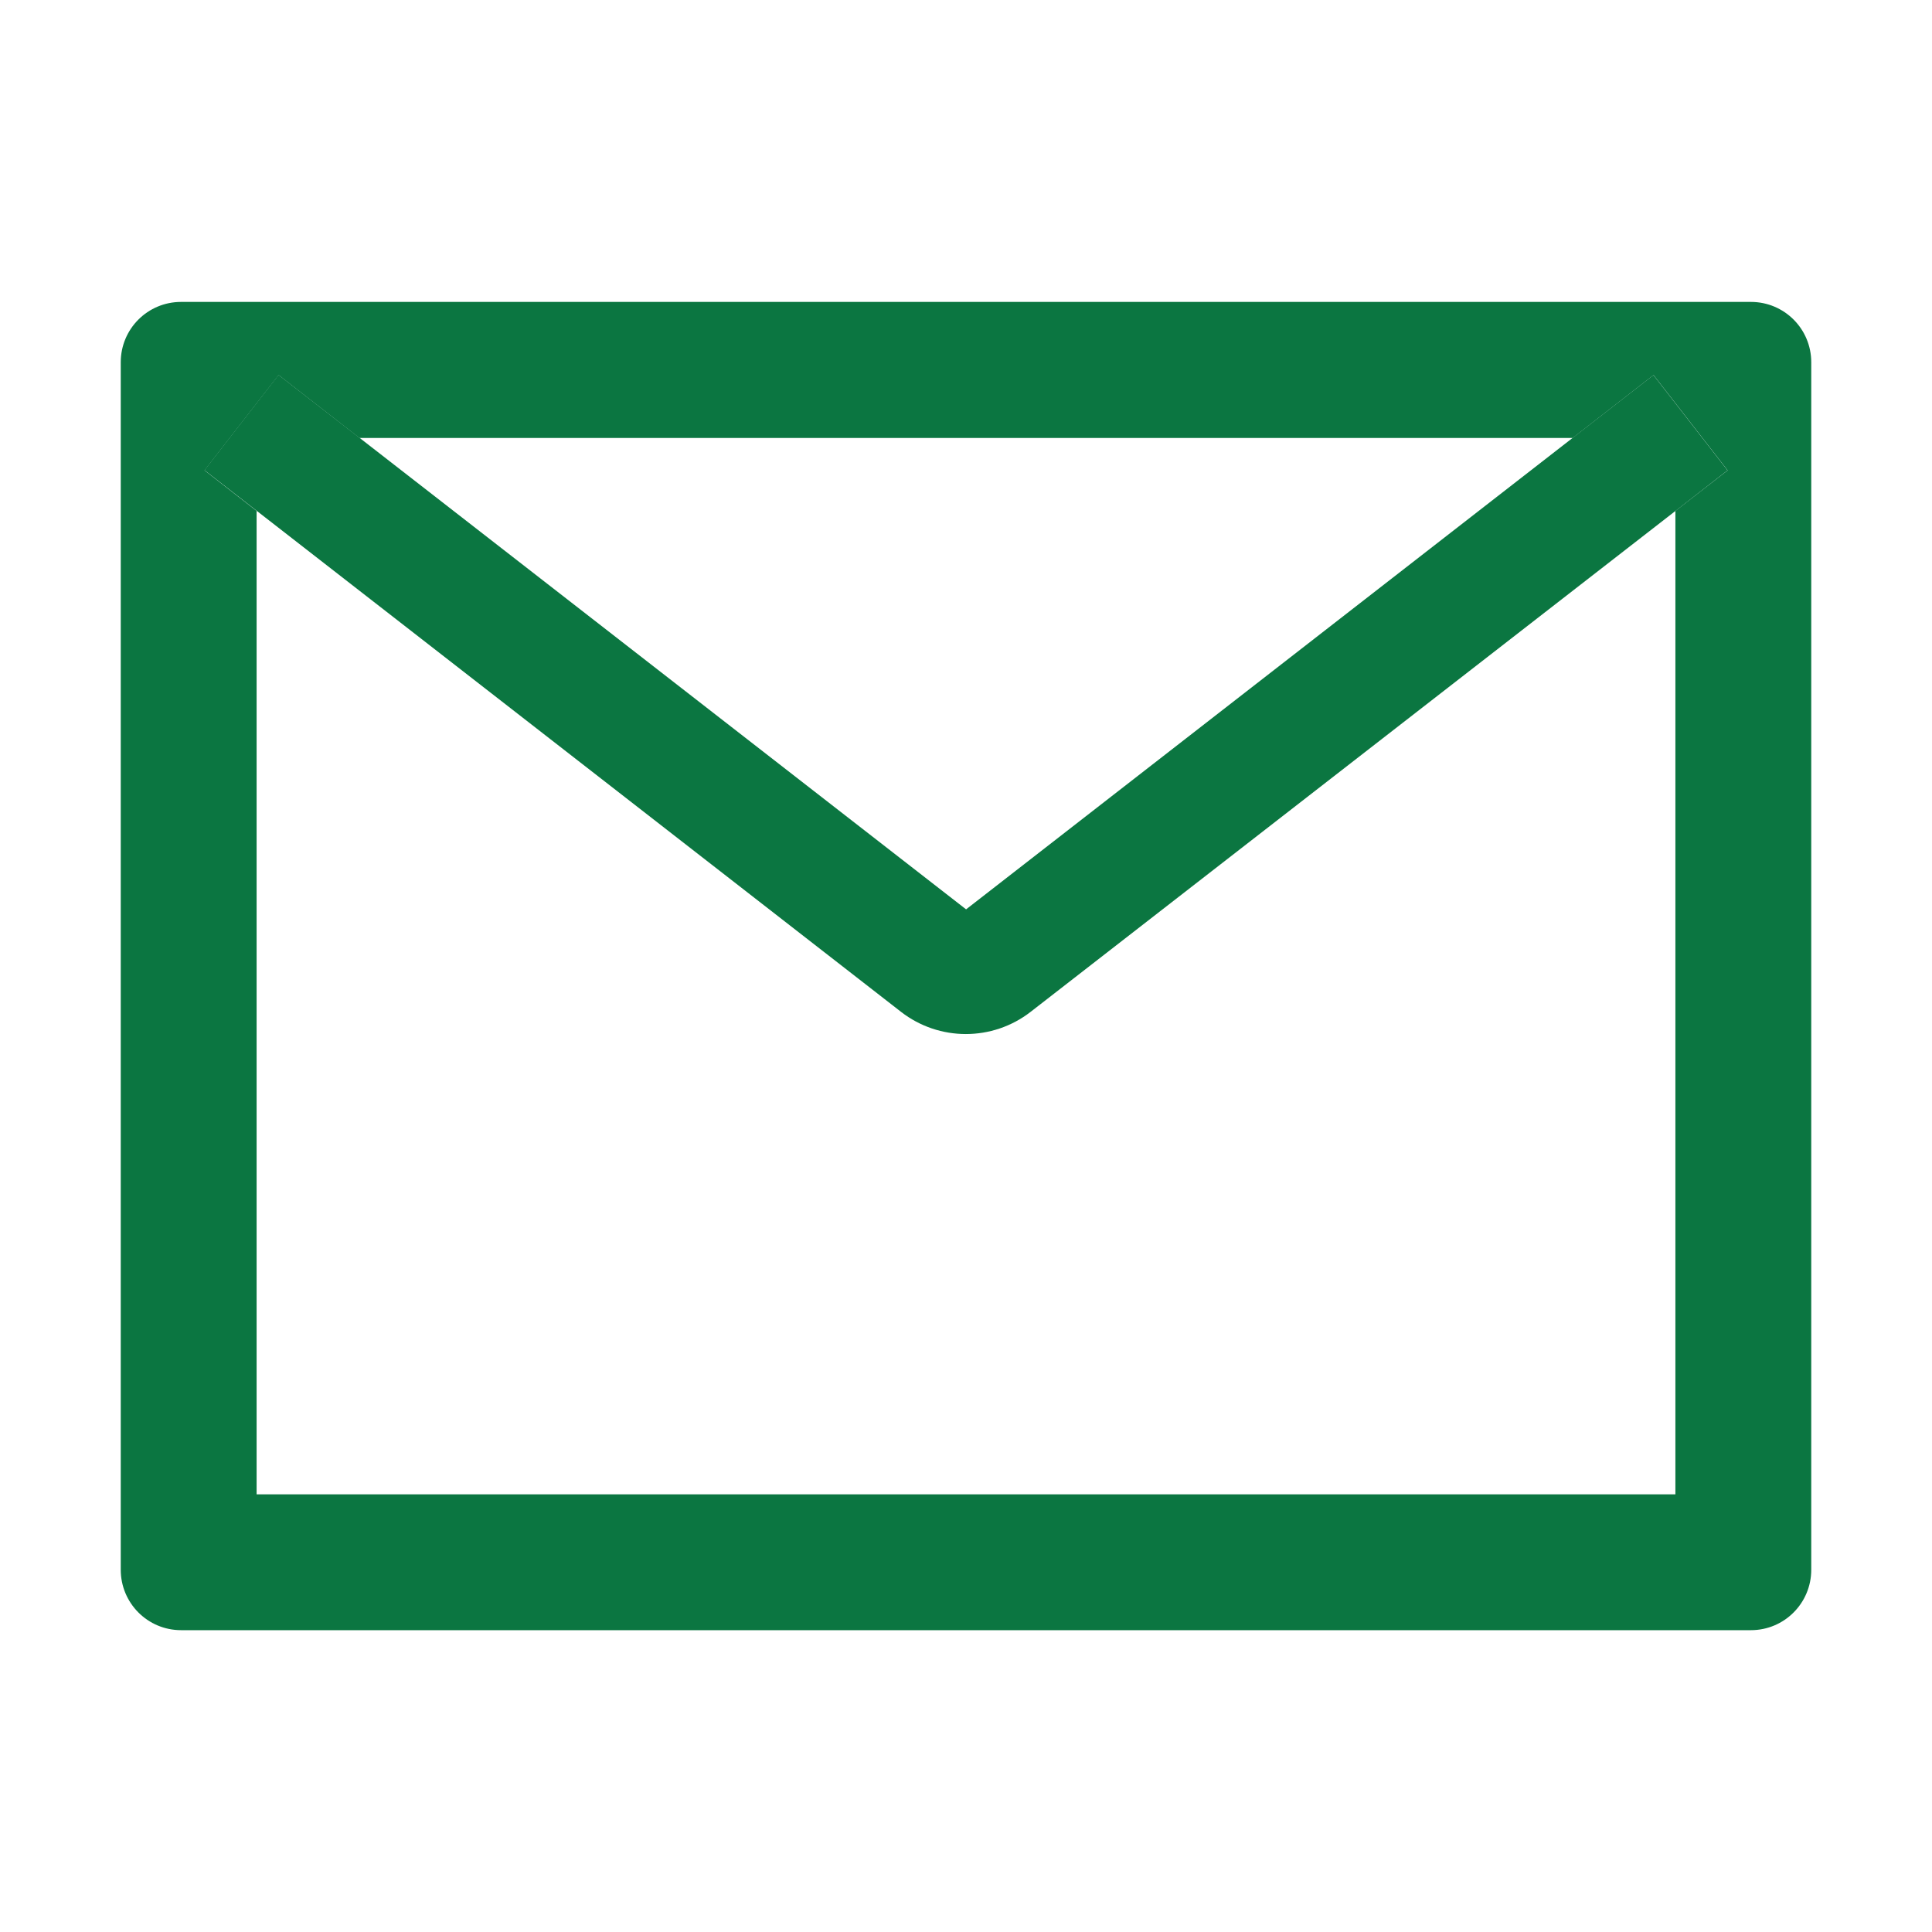
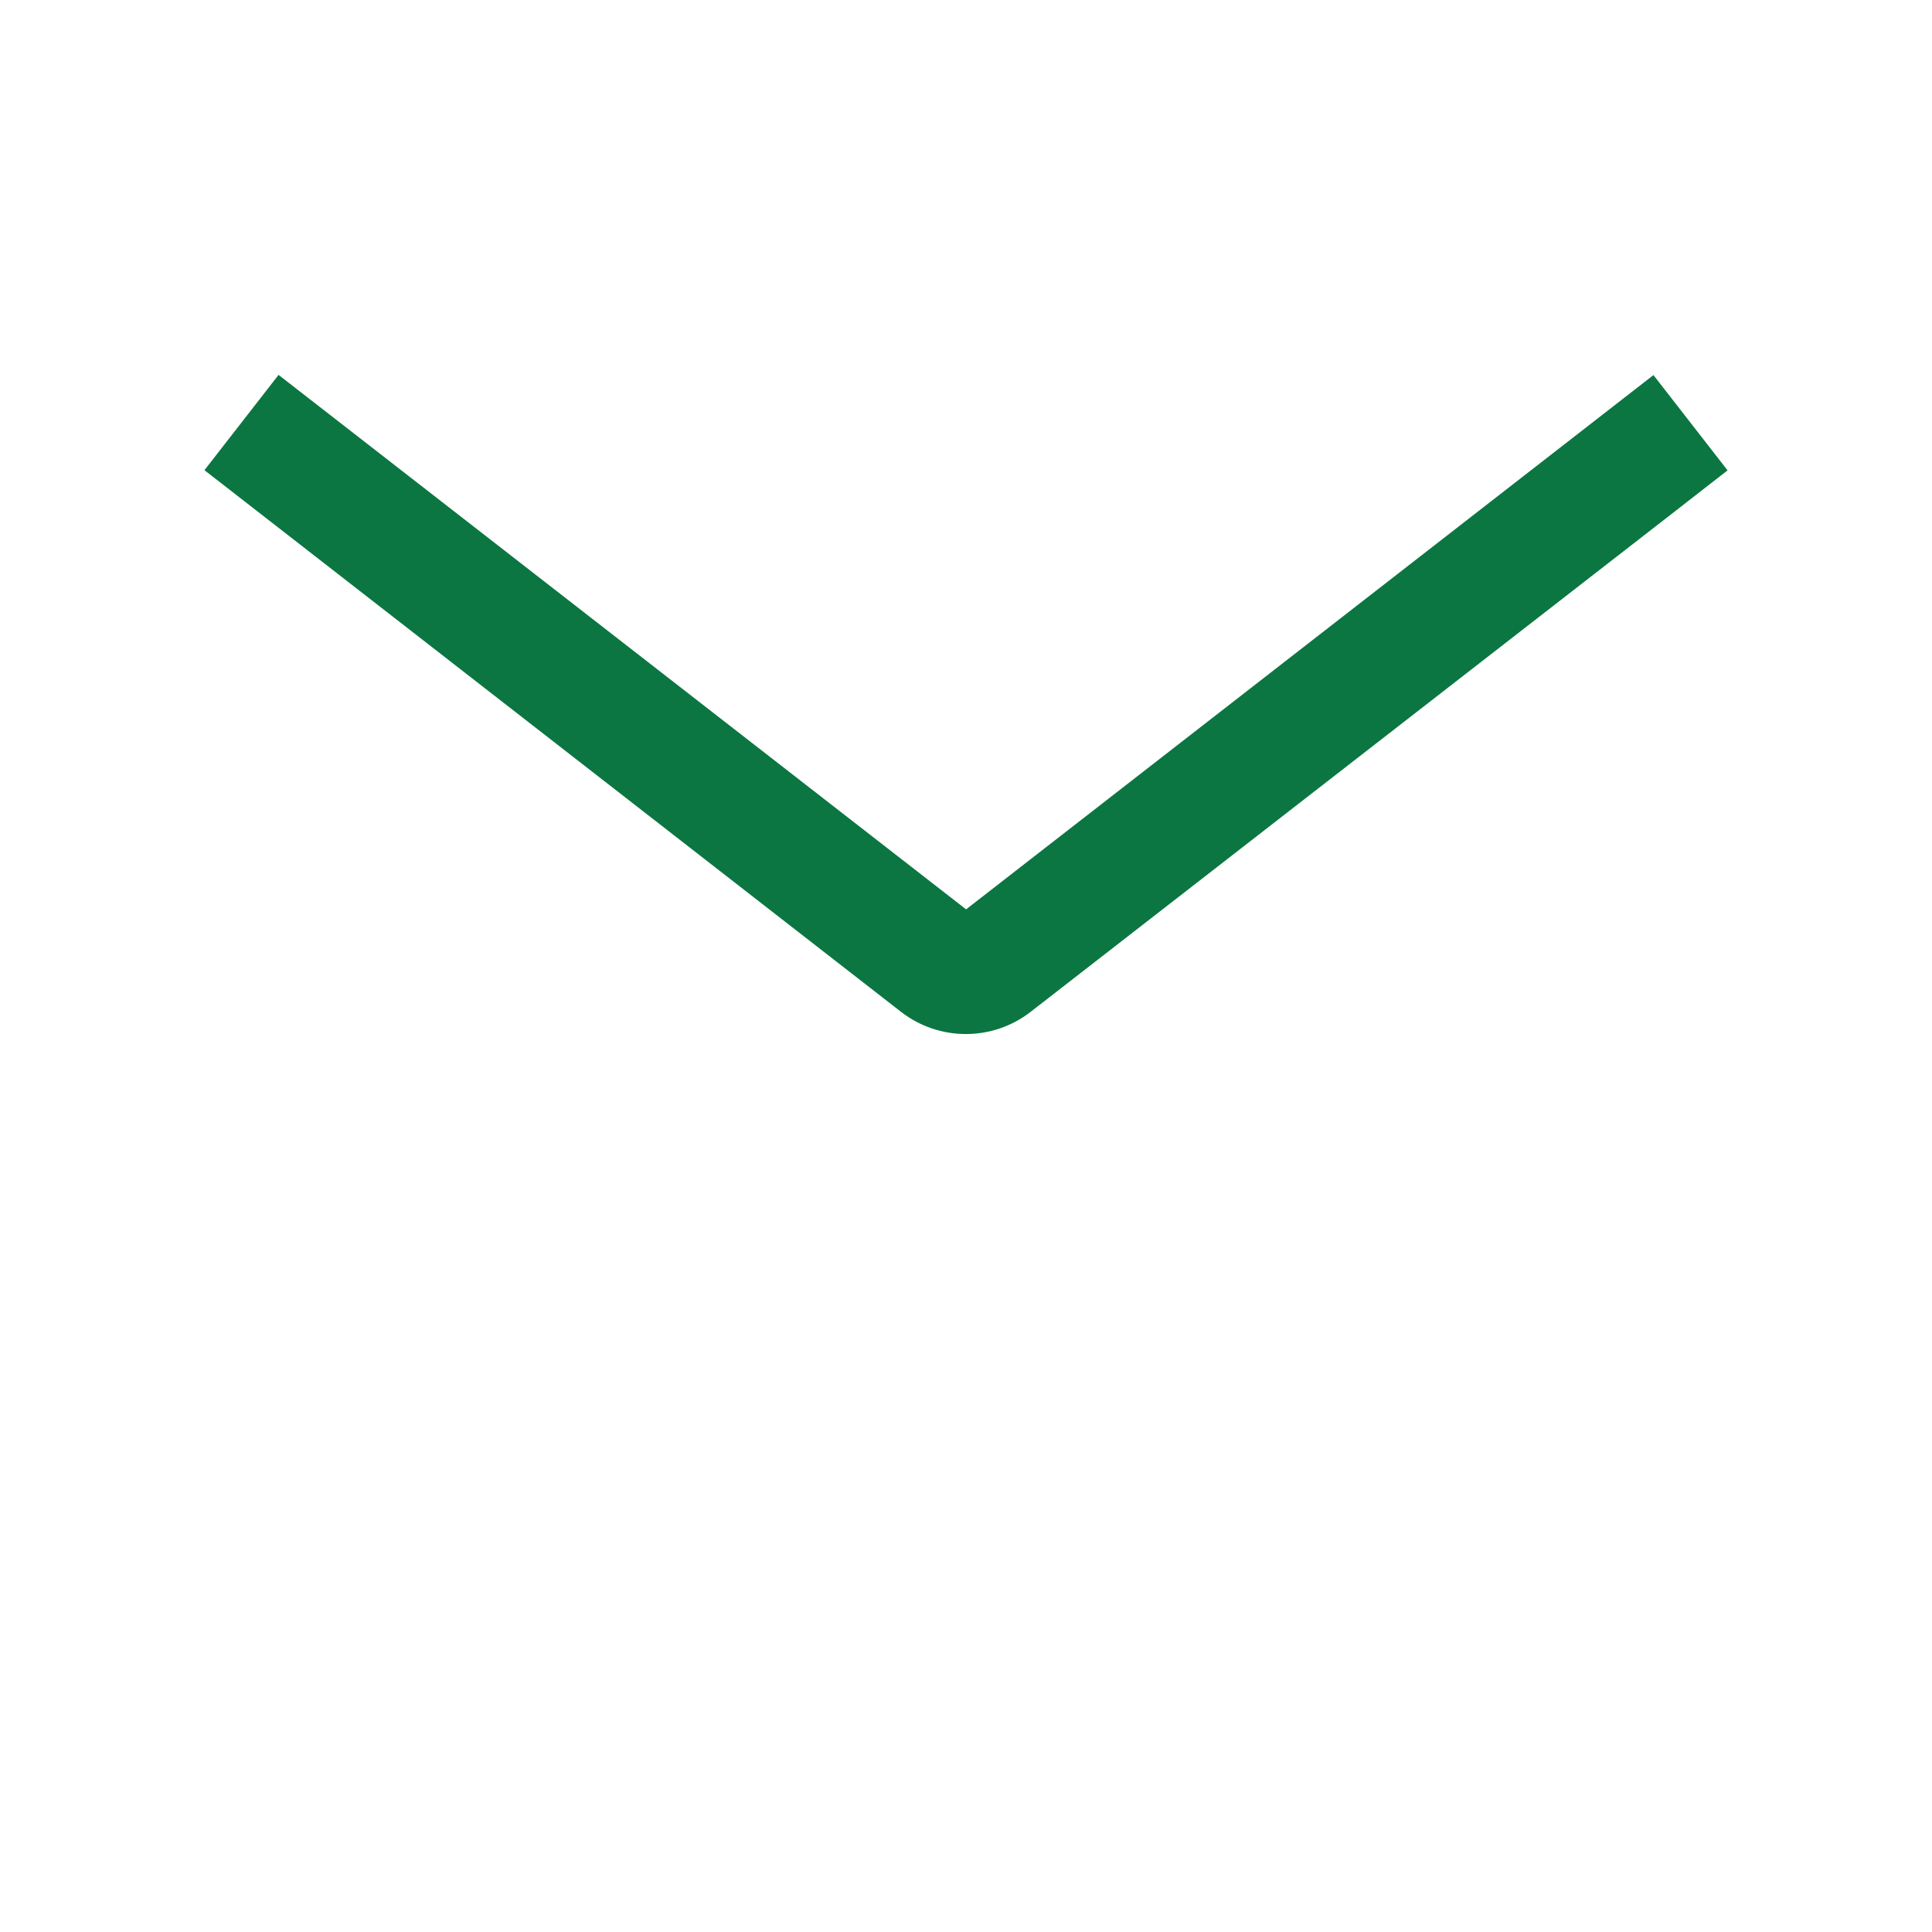
<svg xmlns="http://www.w3.org/2000/svg" width="22" height="22" viewBox="0 0 22 22" fill="none">
-   <path d="M19.938 3.438H2.062C1.682 3.438 1.375 3.745 1.375 4.125V17.875C1.375 18.255 1.682 18.563 2.062 18.563H19.938C20.318 18.563 20.625 18.255 20.625 17.875V4.125C20.625 3.745 20.318 3.438 19.938 3.438ZM19.078 5.818V17.016H2.922V5.818L2.329 5.356L3.173 4.271L4.093 4.987H17.909L18.829 4.271L19.673 5.356L19.078 5.818Z" fill="#0B7641" />
  <path d="M17.911 4.984L11.001 10.355L4.092 4.984L3.172 4.269L2.328 5.354L2.921 5.815L10.26 11.522C10.694 11.859 11.302 11.859 11.736 11.522L19.079 5.818L19.672 5.356L18.828 4.271L17.911 4.984Z" fill="#0B7641" />
</svg>